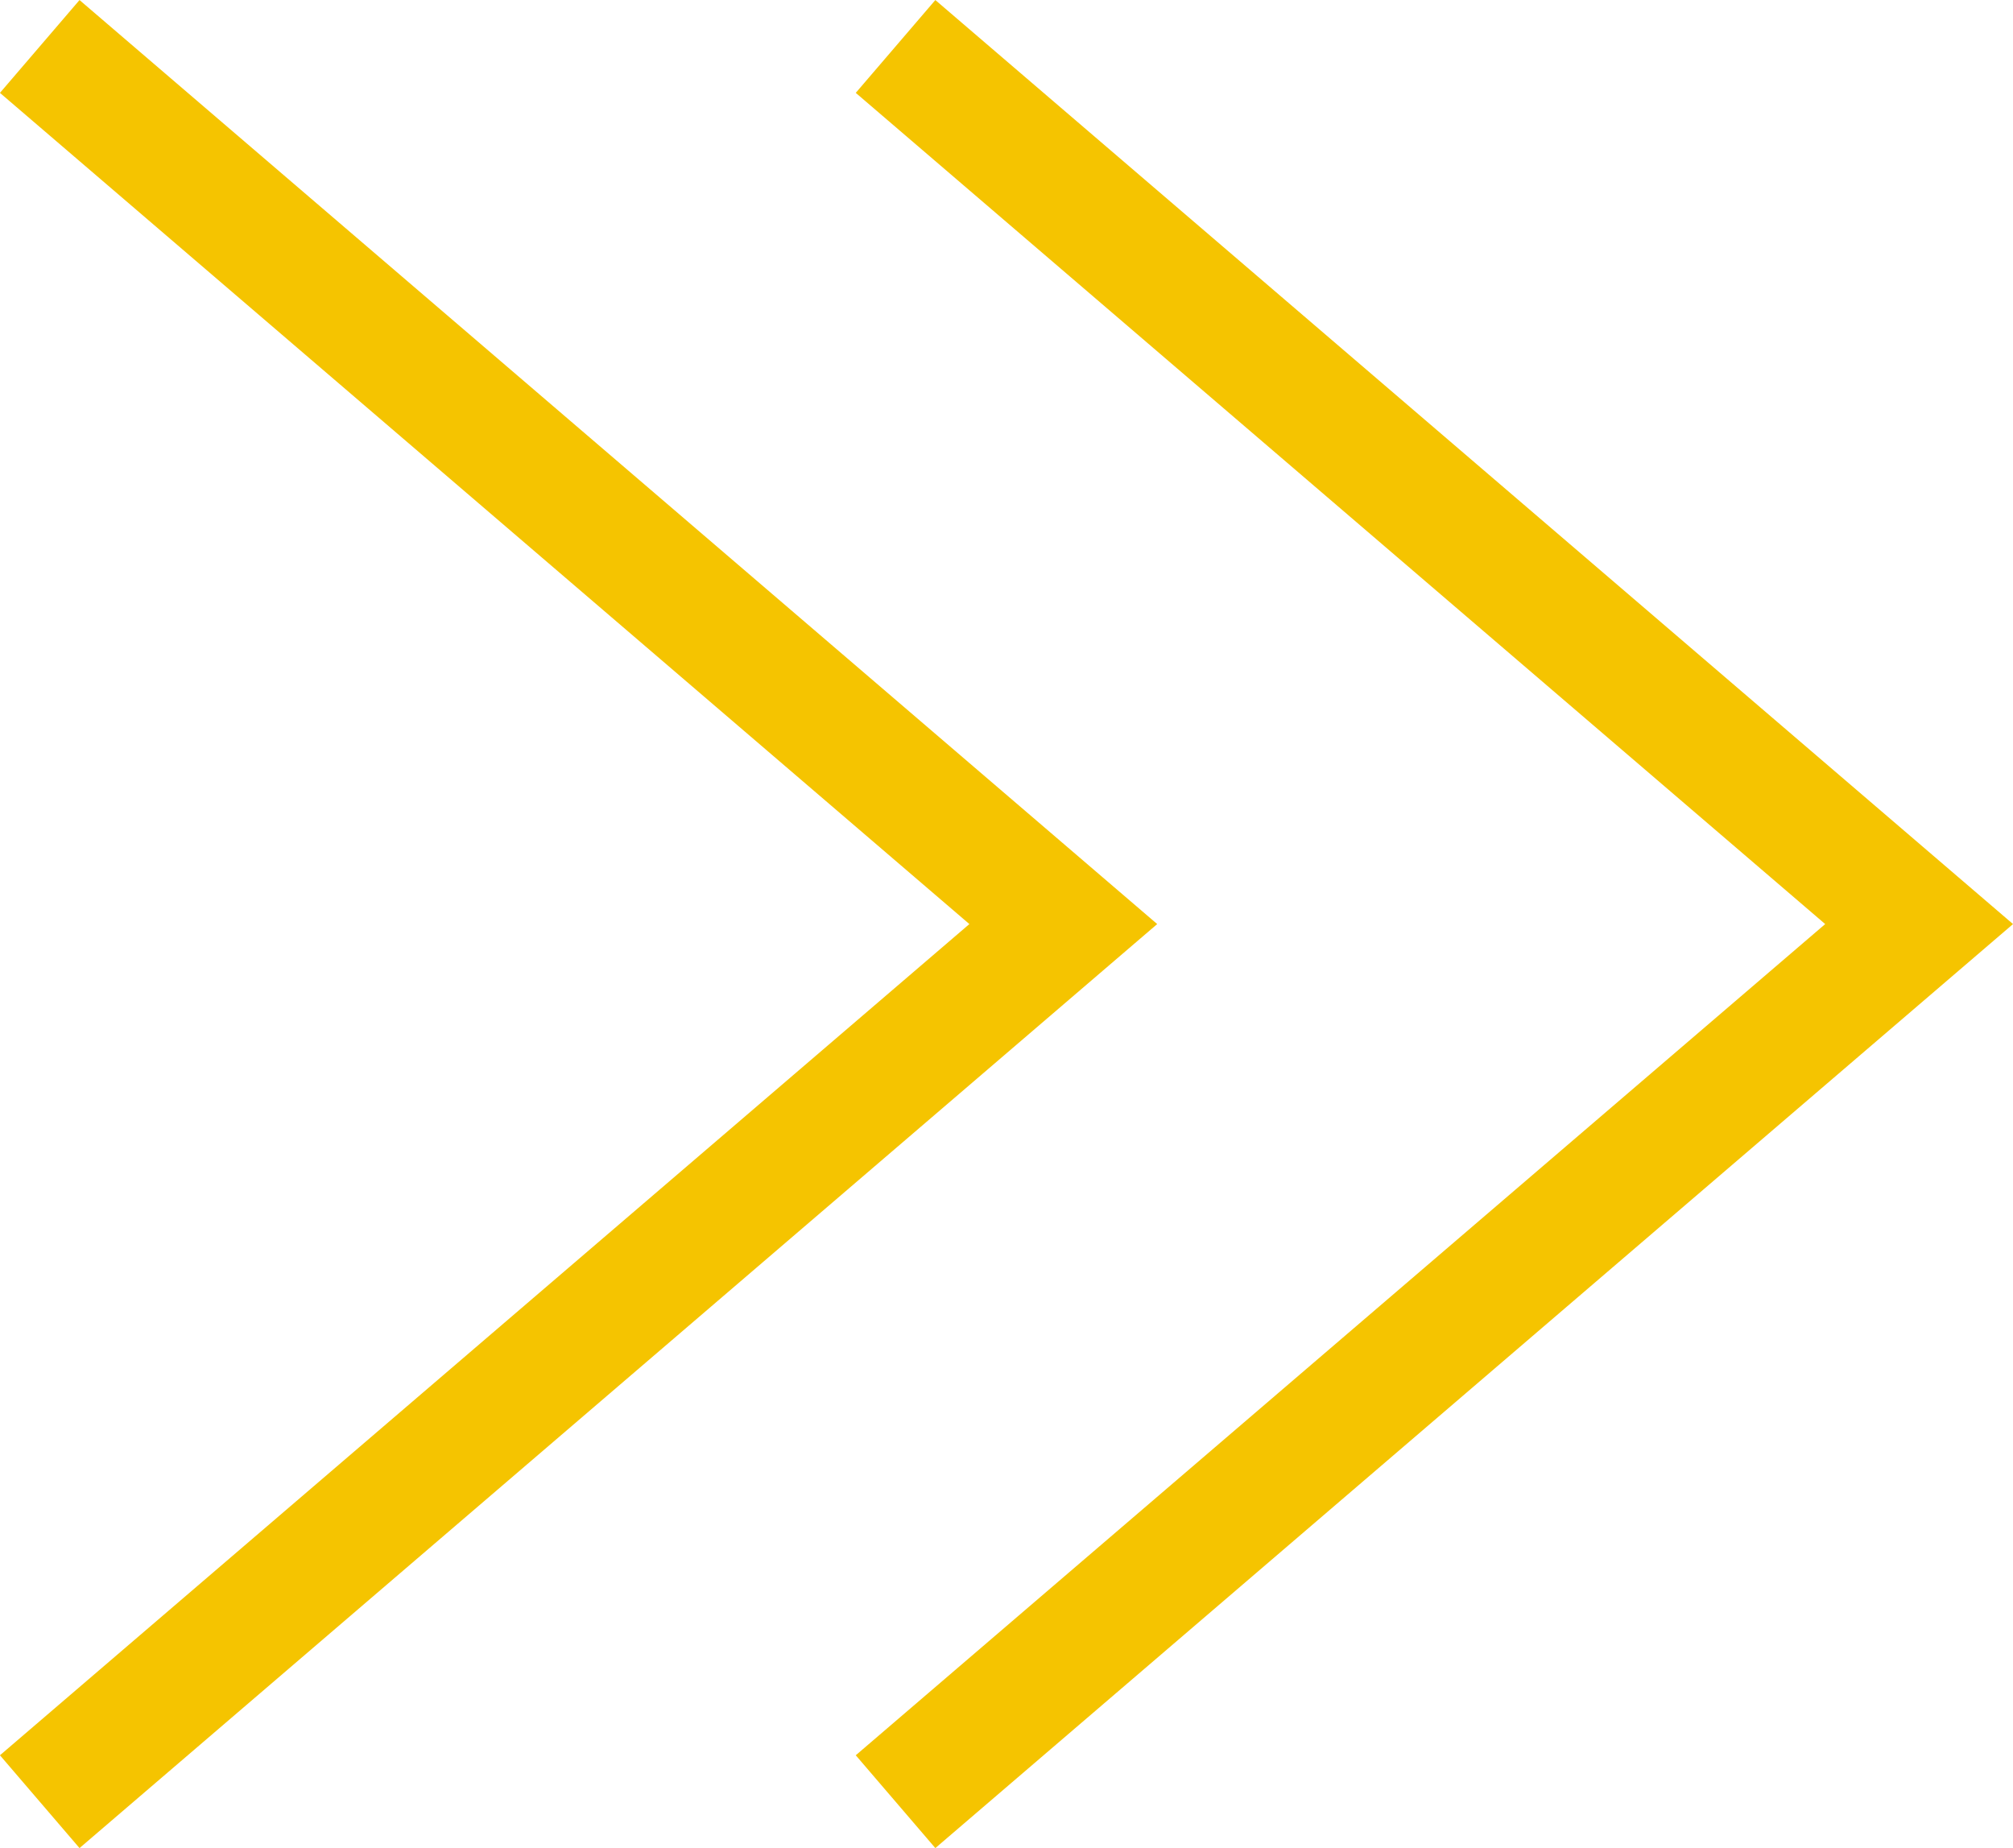
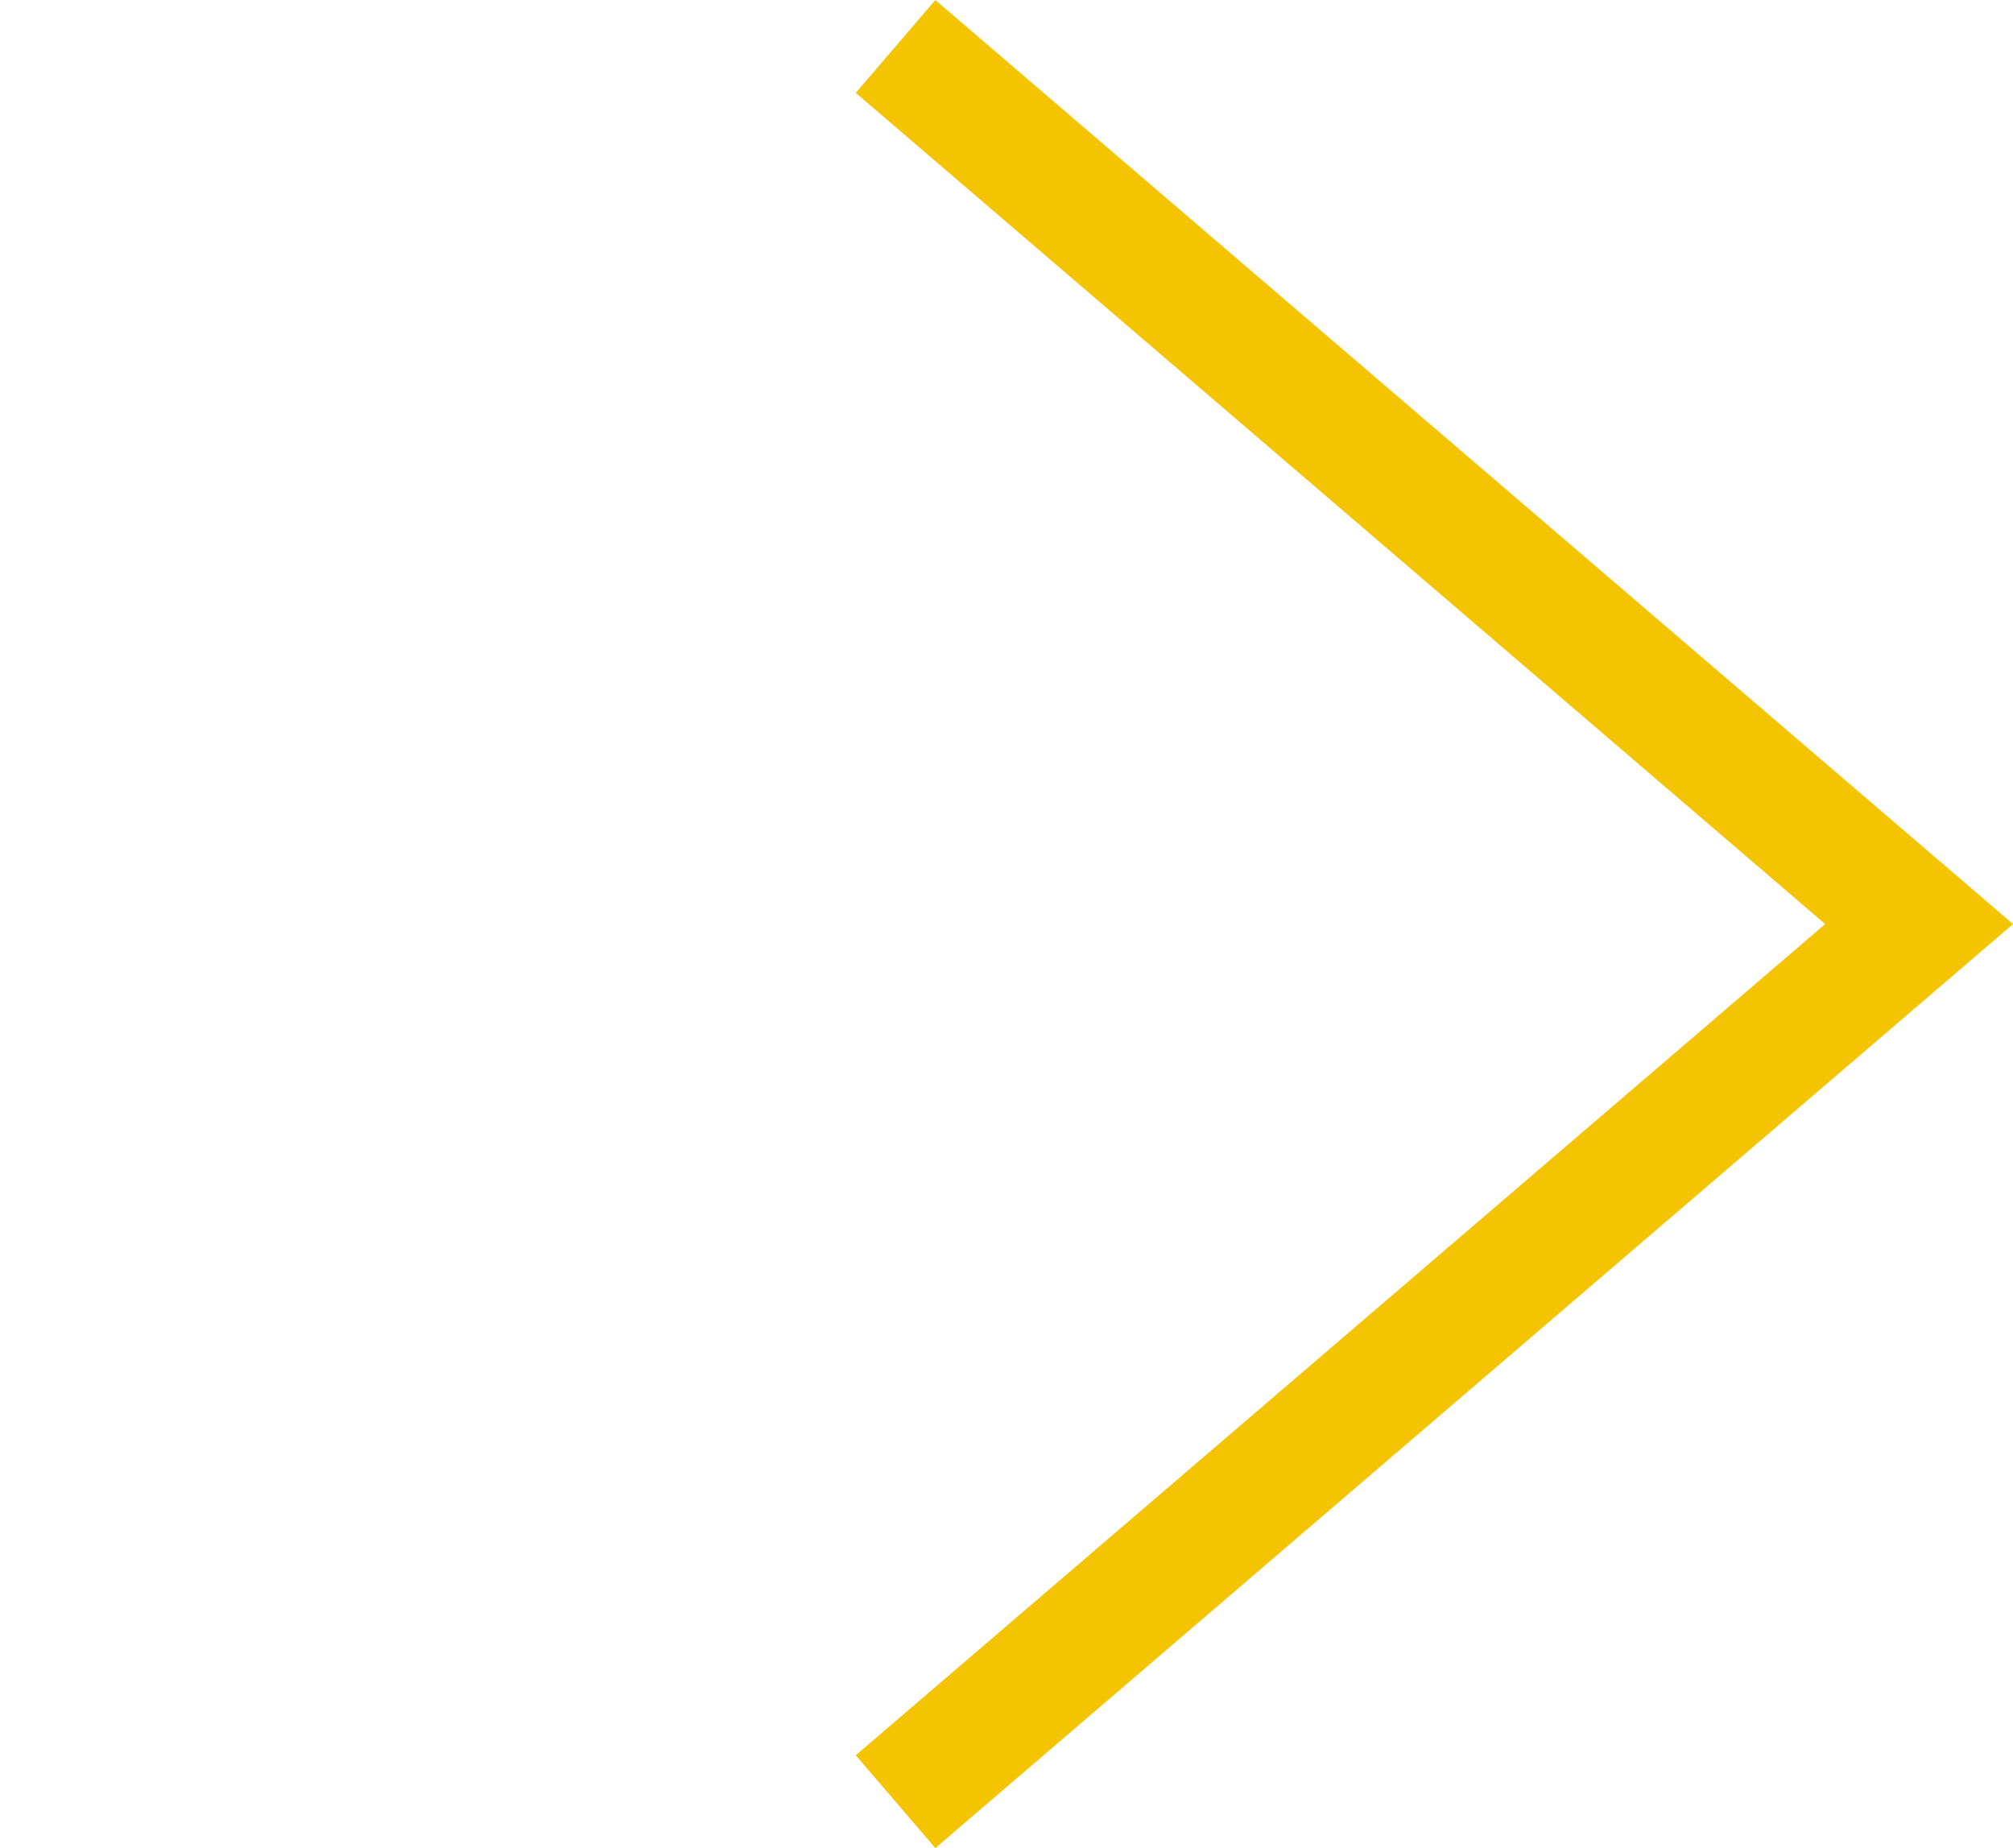
<svg xmlns="http://www.w3.org/2000/svg" id="_イヤー_2" viewBox="0 0 16.465 15.116">
  <defs>
    <style>.cls-1{fill:none;stroke:#f5c400;stroke-miterlimit:10;}</style>
  </defs>
  <g id="design">
    <g>
-       <polyline class="cls-1" points=".325 14.736 8.697 7.558 .325 .38" />
      <polyline class="cls-1" points="7.325 14.736 15.697 7.558 7.325 .38" />
    </g>
  </g>
</svg>